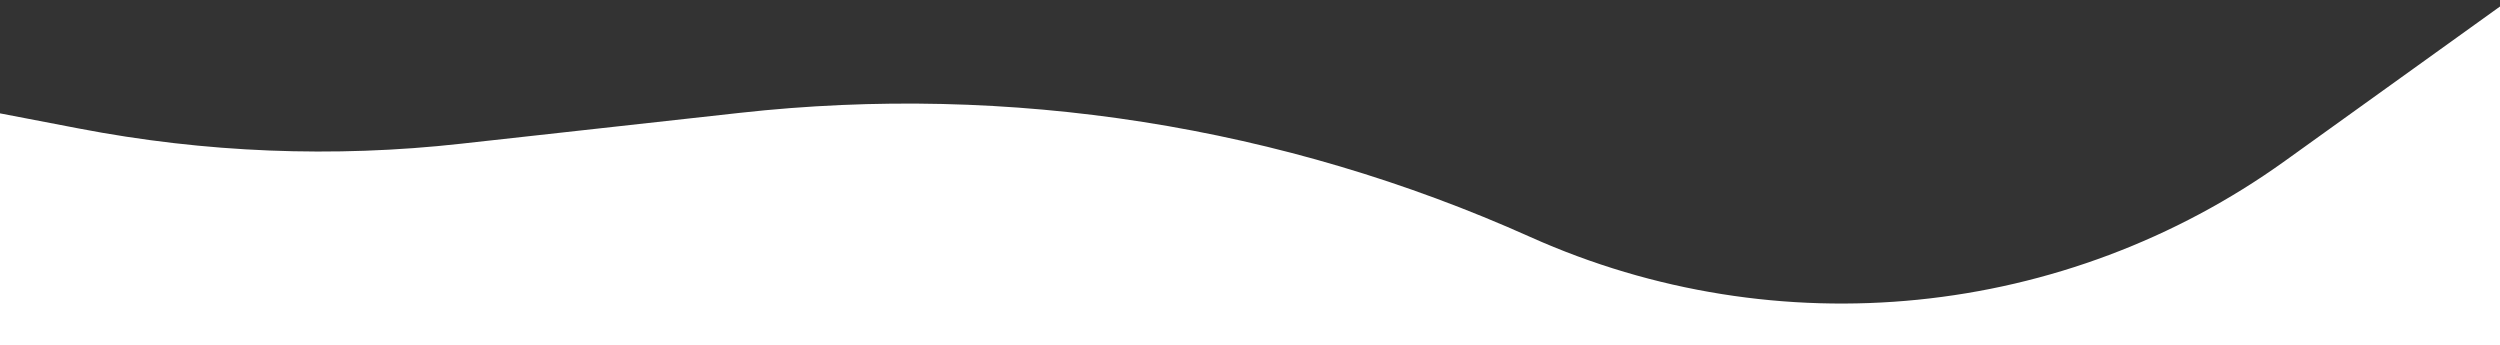
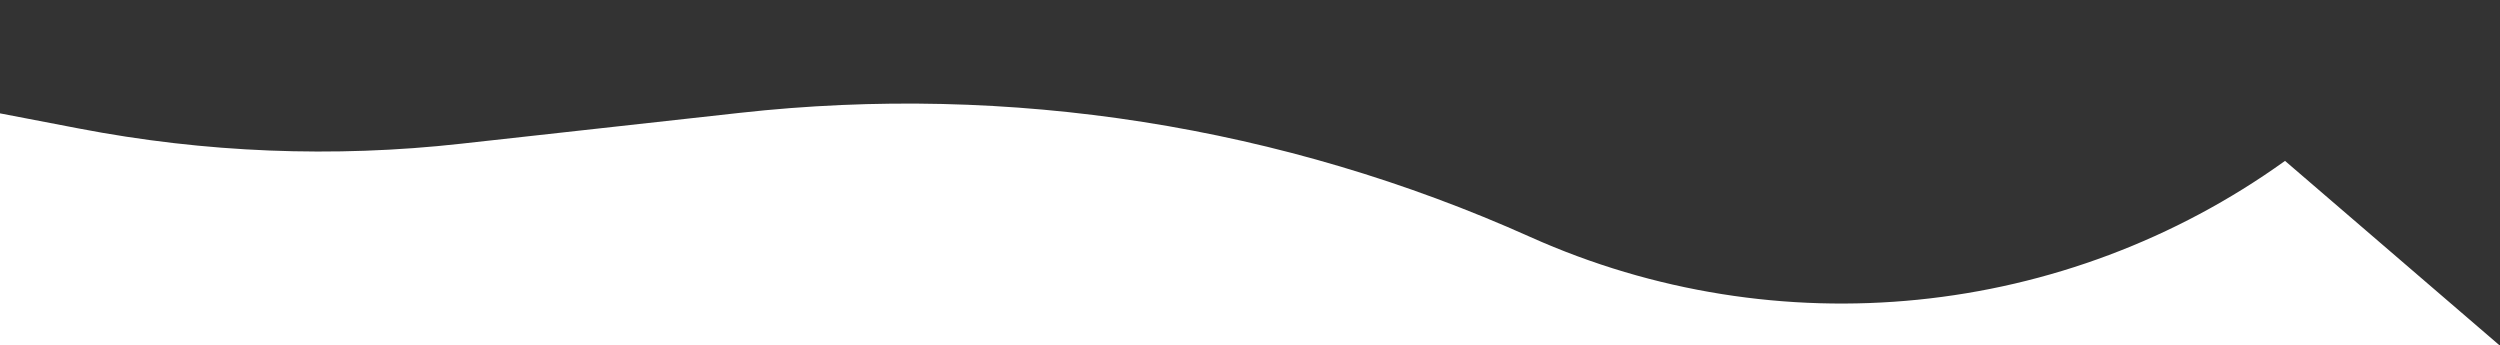
<svg xmlns="http://www.w3.org/2000/svg" version="1.1" id="Layer_1" x="0px" y="0px" viewBox="0 0 1442 199" style="enable-background:new 0 0 1442 199;" xml:space="preserve">
  <rect x="0" y="0" width="1442" height="199" fill="#333333" stroke="none" />
  <style type="text/css">
	.st0{fill:#FFFFFF;}
</style>
  <g>
-     <path class="st0" d="M1318,92.8c-126.9,91.1-292.7,107.8-435.3,43.9c-142.9-64.1-300.3-88.9-456-71.6L265.9,82.9   c-73.5,8.2-147.8,5.2-220.5-8.8L-2,65v137h1447V1.6L1318,92.8z" />
+     <path class="st0" d="M1318,92.8c-126.9,91.1-292.7,107.8-435.3,43.9c-142.9-64.1-300.3-88.9-456-71.6L265.9,82.9   c-73.5,8.2-147.8,5.2-220.5-8.8L-2,65v137h1447L1318,92.8z" />
  </g>
</svg>